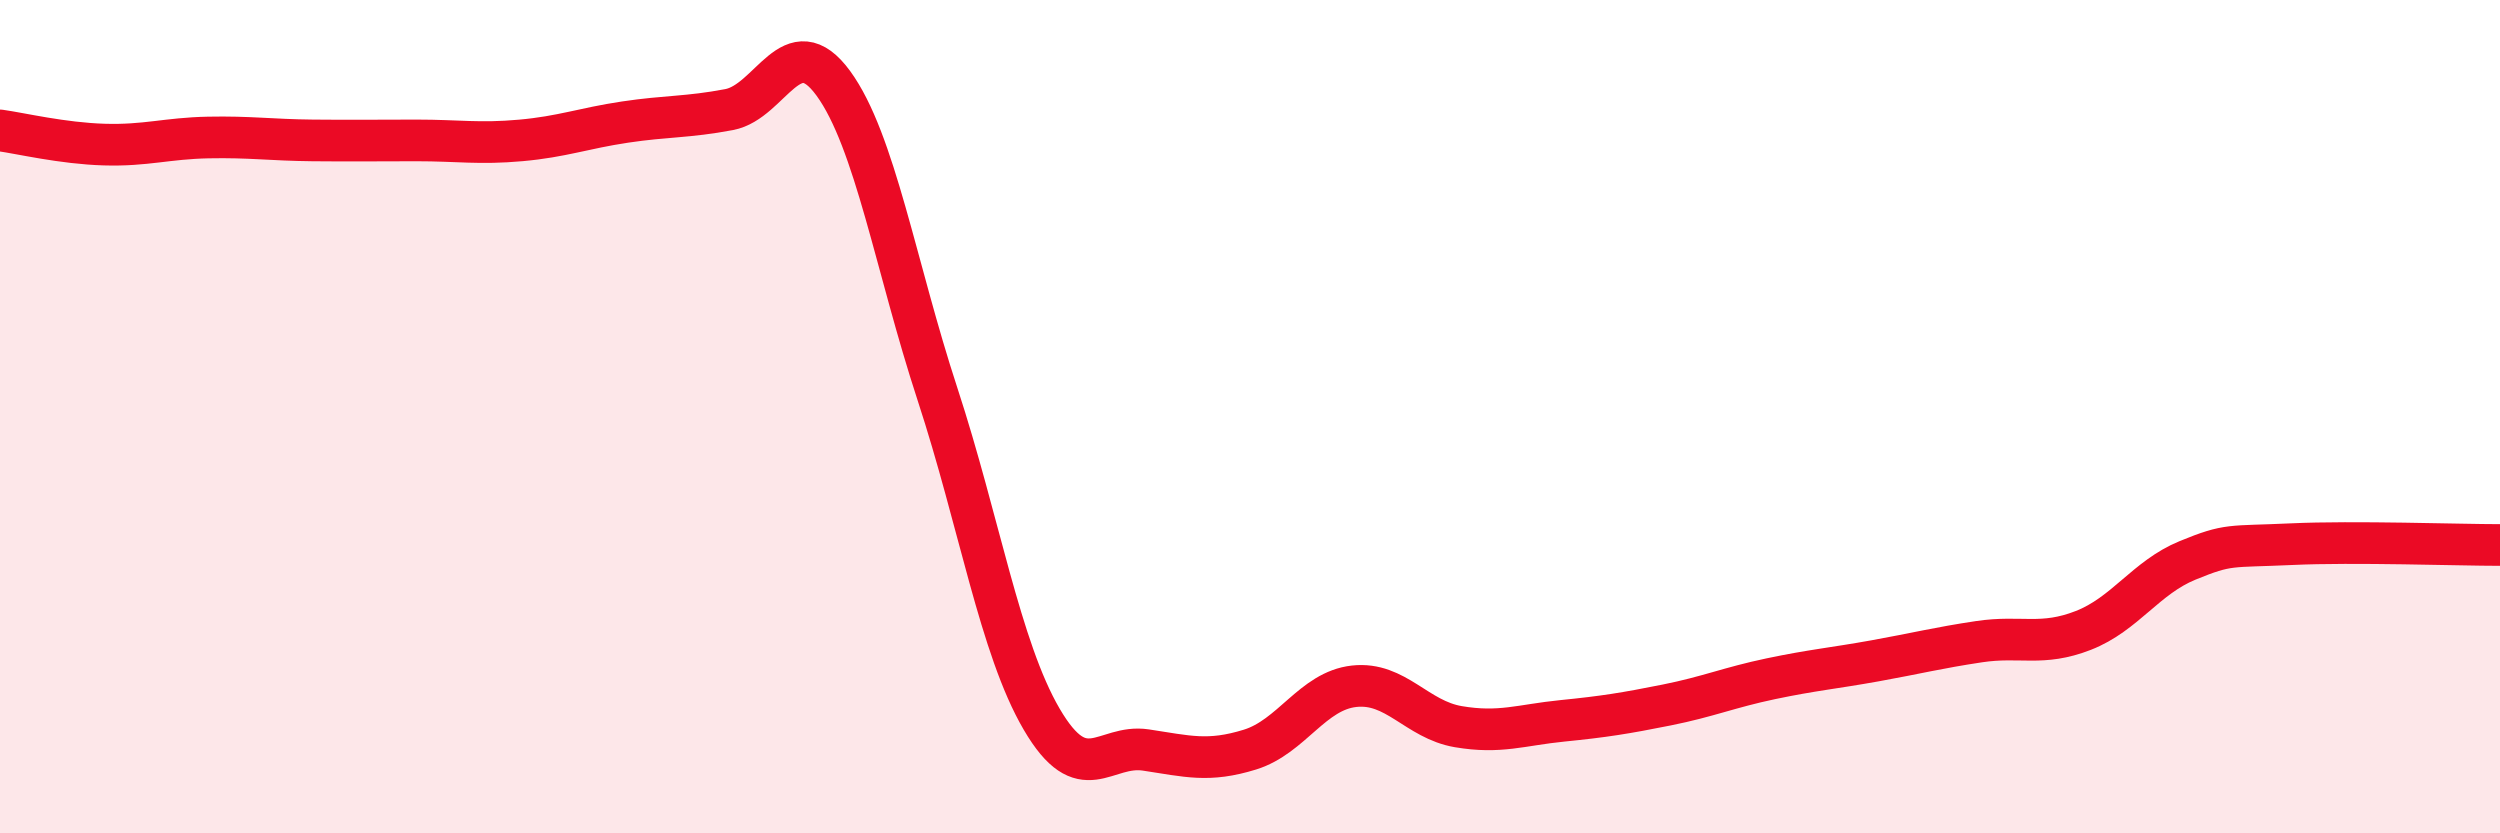
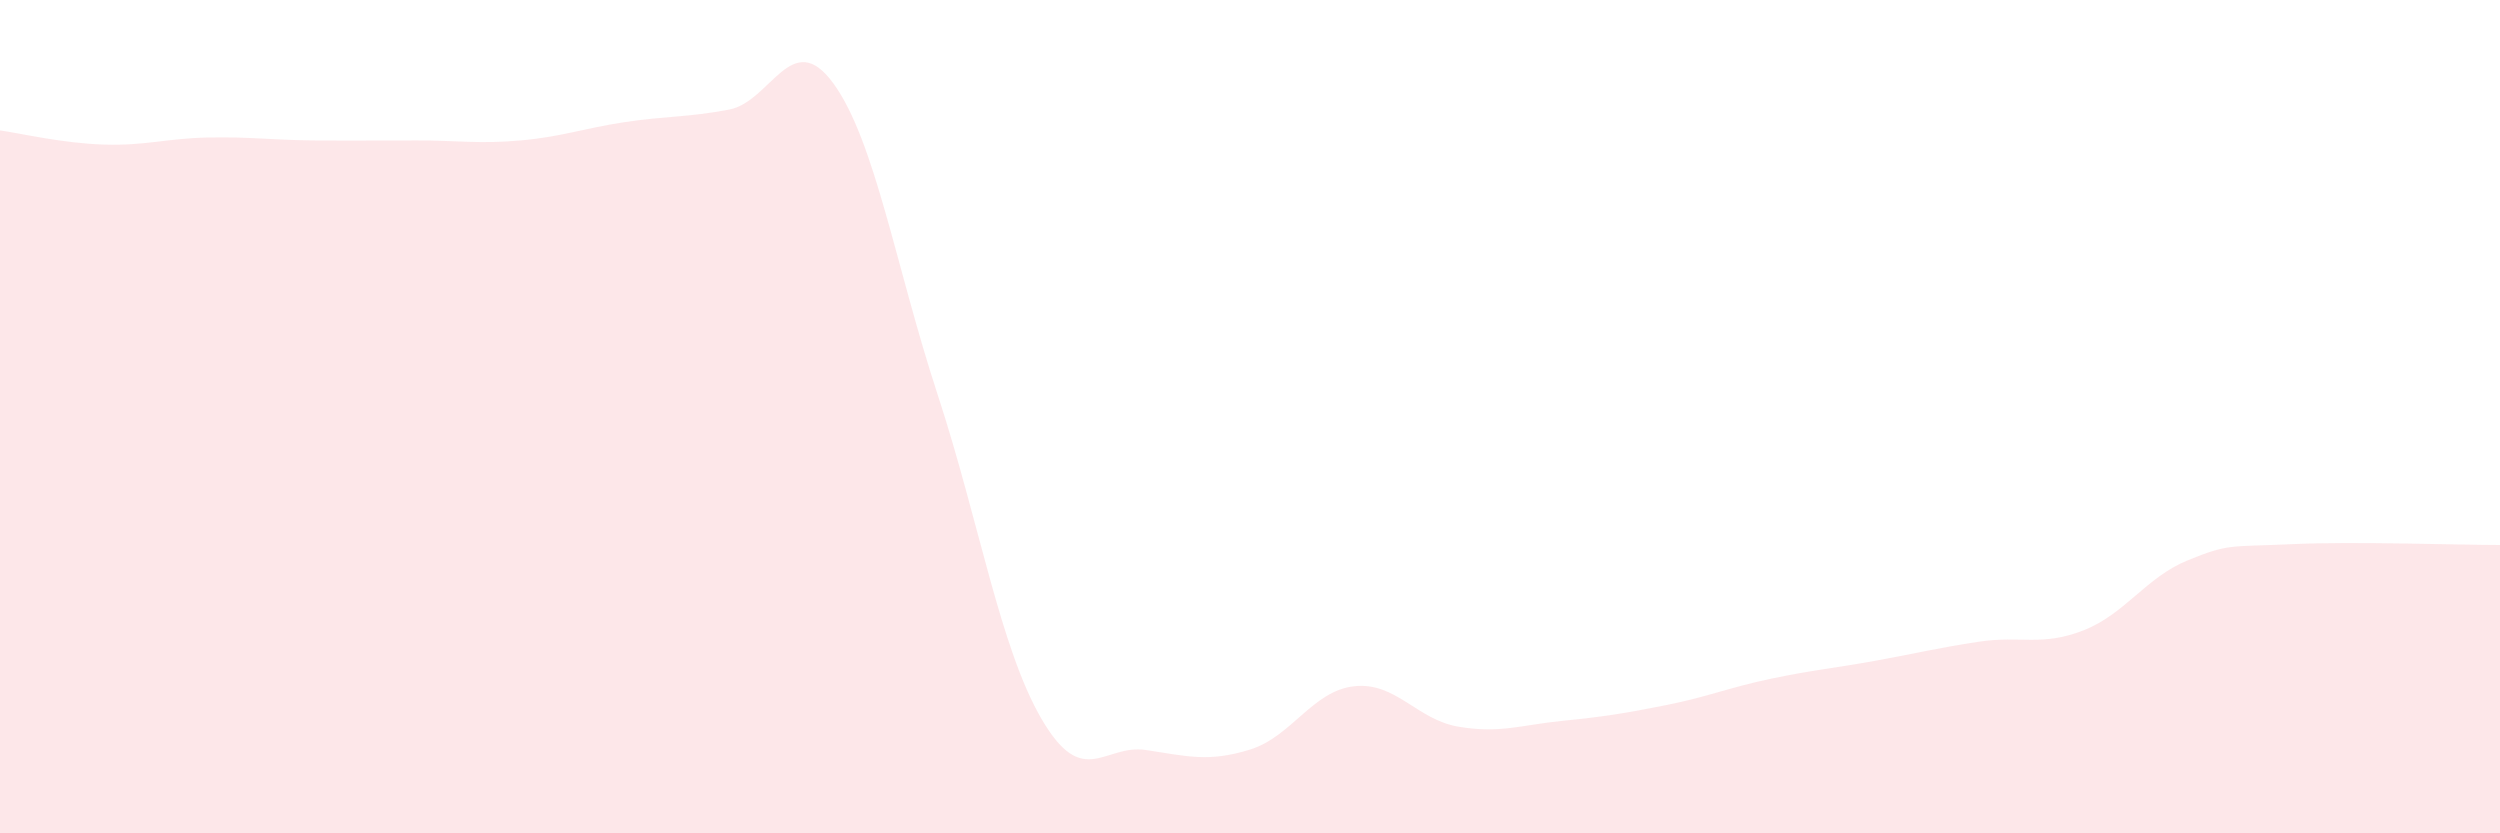
<svg xmlns="http://www.w3.org/2000/svg" width="60" height="20" viewBox="0 0 60 20">
  <path d="M 0,3.13 C 0.5,3.2 1.5,3.44 2.5,3.47 C 3.5,3.5 4,3.32 5,3.3 C 6,3.28 6.5,3.36 7.5,3.37 C 8.5,3.38 9,3.37 10,3.37 C 11,3.37 11.5,3.46 12.5,3.37 C 13.5,3.28 14,3.08 15,2.93 C 16,2.78 16.5,2.82 17.5,2.63 C 18.5,2.44 19,0.63 20,2 C 21,3.37 21.5,6.41 22.5,9.46 C 23.5,12.51 24,15.55 25,17.26 C 26,18.97 26.5,17.85 27.5,18 C 28.5,18.15 29,18.3 30,17.99 C 31,17.68 31.5,16.58 32.5,16.47 C 33.5,16.36 34,17.27 35,17.44 C 36,17.61 36.5,17.4 37.5,17.3 C 38.5,17.2 39,17.12 40,16.92 C 41,16.72 41.5,16.5 42.5,16.29 C 43.5,16.08 44,16.04 45,15.86 C 46,15.68 46.5,15.55 47.5,15.4 C 48.5,15.25 49,15.52 50,15.13 C 51,14.74 51.5,13.86 52.5,13.45 C 53.5,13.04 53.5,13.13 55,13.06 C 56.5,12.99 59,13.08 60,13.08L60 20L0 20Z" fill="#EB0A25" opacity="0.1" stroke-linecap="round" stroke-linejoin="round" />
-   <path d="M 0,3.13 C 0.5,3.2 1.5,3.44 2.5,3.47 C 3.5,3.5 4,3.32 5,3.3 C 6,3.28 6.5,3.36 7.5,3.37 C 8.5,3.38 9,3.37 10,3.37 C 11,3.37 11.5,3.46 12.5,3.37 C 13.5,3.28 14,3.08 15,2.93 C 16,2.78 16.5,2.82 17.5,2.63 C 18.5,2.44 19,0.63 20,2 C 21,3.37 21.5,6.41 22.5,9.46 C 23.5,12.51 24,15.55 25,17.26 C 26,18.97 26.5,17.85 27.5,18 C 28.5,18.15 29,18.3 30,17.99 C 31,17.68 31.5,16.58 32.5,16.47 C 33.5,16.36 34,17.27 35,17.44 C 36,17.61 36.5,17.4 37.5,17.3 C 38.5,17.2 39,17.12 40,16.92 C 41,16.72 41.5,16.5 42.5,16.29 C 43.5,16.08 44,16.04 45,15.86 C 46,15.68 46.5,15.55 47.5,15.4 C 48.5,15.25 49,15.52 50,15.13 C 51,14.74 51.5,13.86 52.5,13.45 C 53.5,13.04 53.5,13.13 55,13.06 C 56.5,12.99 59,13.08 60,13.08" stroke="#EB0A25" stroke-width="1" fill="none" stroke-linecap="round" stroke-linejoin="round" />
</svg>